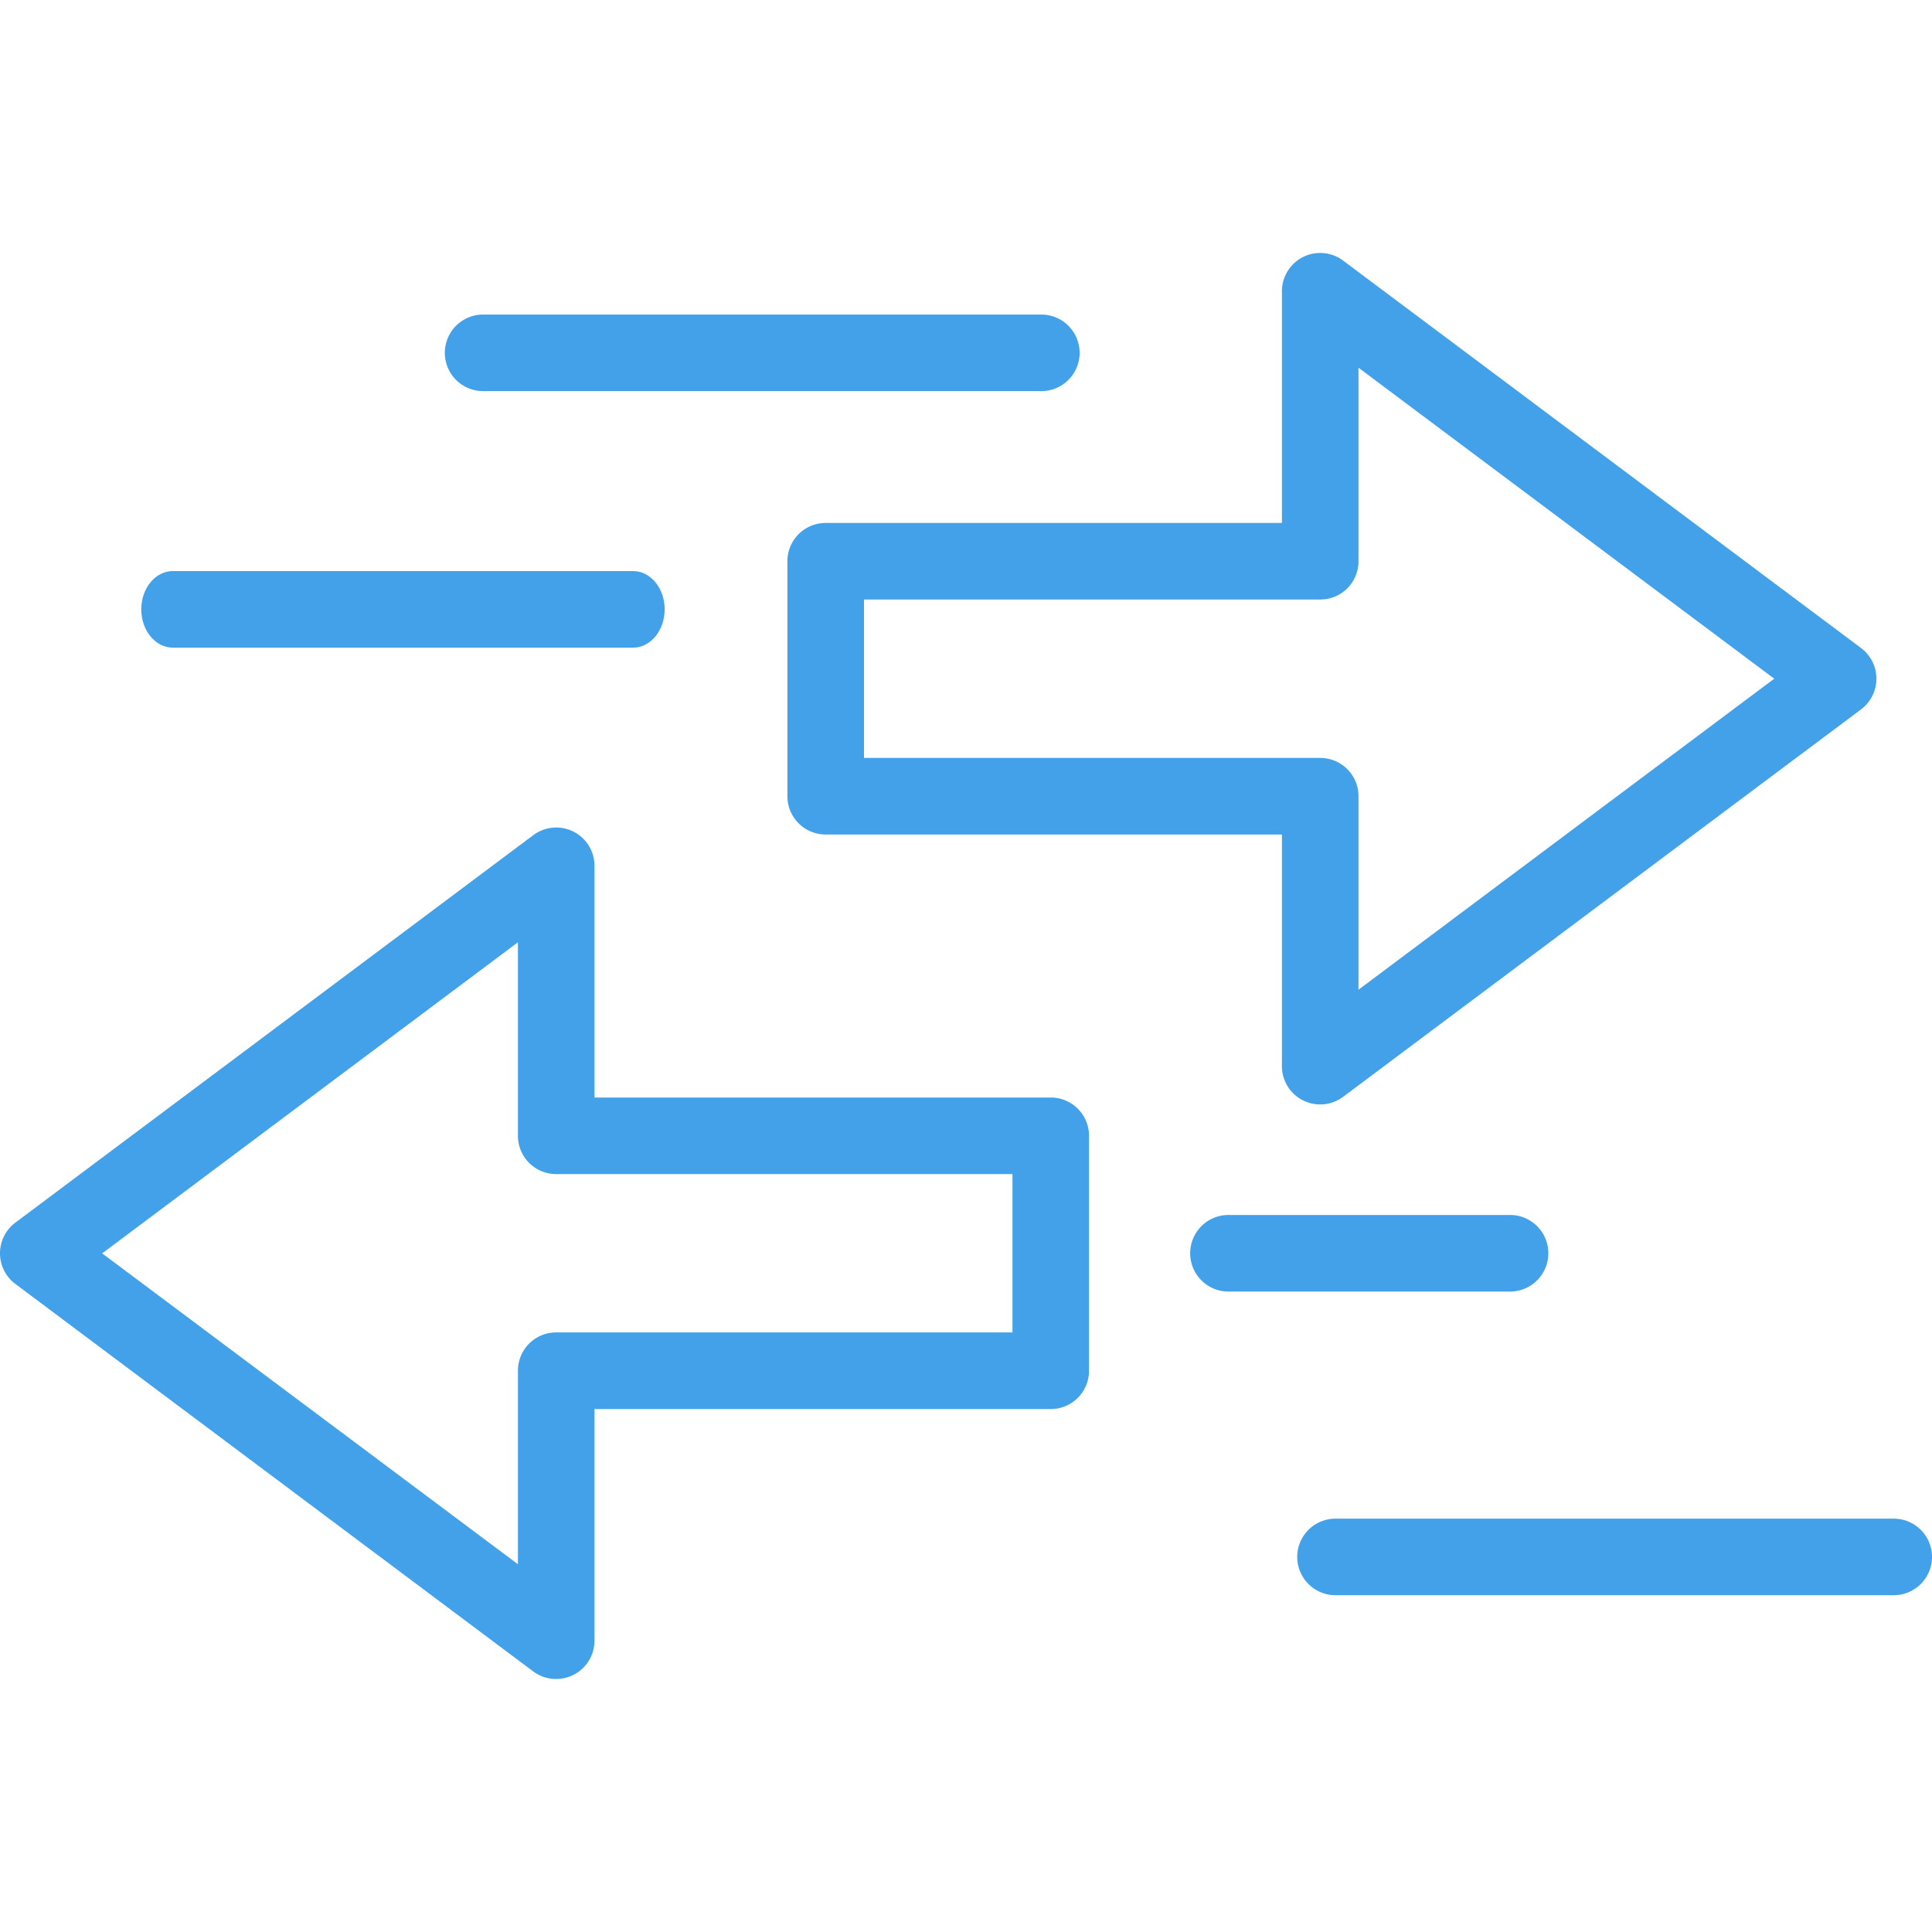
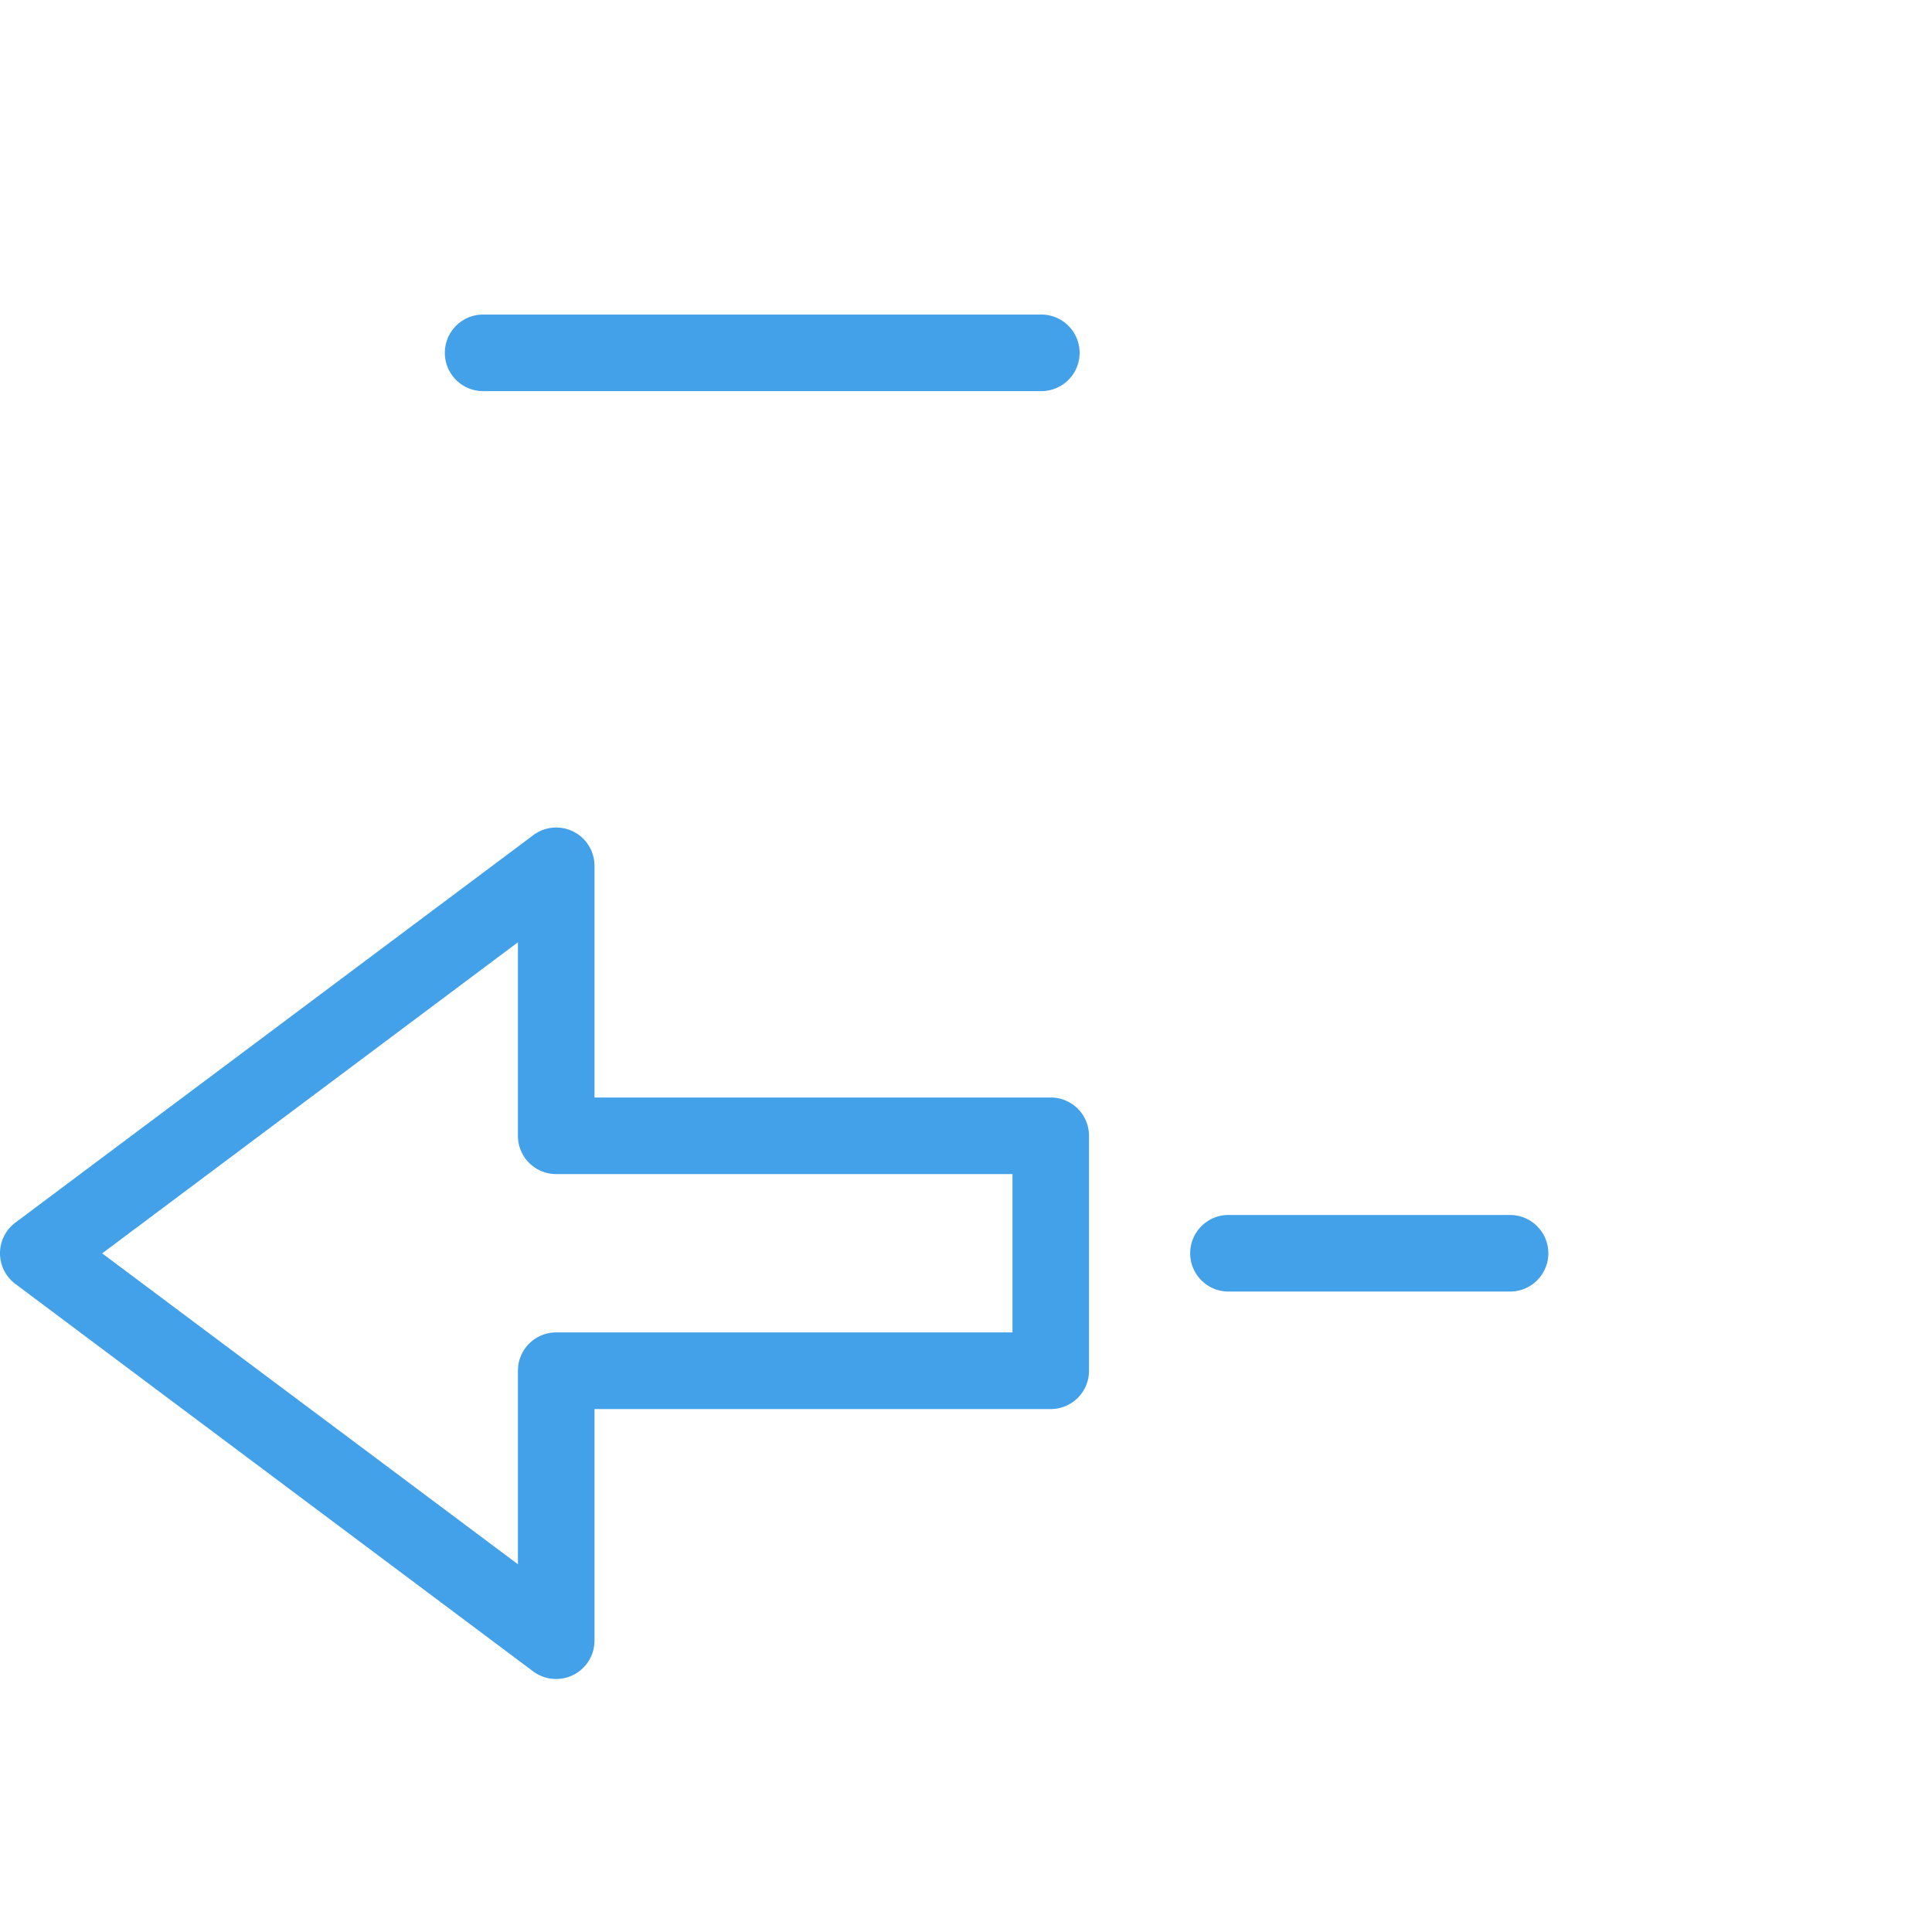
<svg xmlns="http://www.w3.org/2000/svg" id="Calque_1" data-name="Calque 1" viewBox="0 0 1026.6 1026.6">
  <defs>
    <style>.cls-1{fill:#42a1e8;}</style>
  </defs>
-   <path class="cls-1" d="M701.51,586.86a20.32,20.32,0,0,1-20.34-20.34V443.43H438.74a20.33,20.33,0,0,1-20.34-20.35V298.23a20.33,20.33,0,0,1,20.34-20.35H681.17V154.77a20.33,20.33,0,0,1,32.52-16.29L988.9,344.35a20.35,20.35,0,0,1,0,32.59L713.69,582.81A20.32,20.32,0,0,1,701.51,586.86ZM459.09,402.74H701.51a20.33,20.33,0,0,1,20.35,20.34V525.89L942.77,360.64,721.86,195.4V298.23a20.33,20.33,0,0,1-20.35,20.34H459.09Z" />
  <path class="cls-1" d="M295.55,892.16a20.32,20.32,0,0,1-12.18-4L8.16,682.24a20.34,20.34,0,0,1,0-32.58L283.37,443.78a20.33,20.33,0,0,1,32.52,16.29V583.18H558.32a20.33,20.33,0,0,1,20.34,20.35V728.39a20.33,20.33,0,0,1-20.34,20.34H315.89V871.82A20.38,20.38,0,0,1,304.67,890,20.61,20.61,0,0,1,295.55,892.16ZM54.29,666,275.21,831.19V728.39A20.33,20.33,0,0,1,295.55,708H538V623.87H295.55a20.33,20.33,0,0,1-20.34-20.34V500.7Z" />
  <path class="cls-1" d="M802.83,686.29H653.22a20.35,20.35,0,1,1,0-40.69H802.83a20.35,20.35,0,0,1,0,40.69Z" />
  <path class="cls-1" d="M553.33,207.83H256.71a20.34,20.34,0,1,1,0-40.68H553.33a20.34,20.34,0,0,1,0,40.68Z" />
-   <path class="cls-1" d="M336.41,344.14H91.84c-9.27,0-16.77-9.1-16.77-20.35s7.5-20.34,16.77-20.34H336.41c9.27,0,16.77,9.1,16.77,20.34S345.68,344.14,336.41,344.14Z" />
-   <path class="cls-1" d="M1006.26,847.64H709.64a20.34,20.34,0,1,1,0-40.68h296.62a20.34,20.34,0,0,1,0,40.68Z" />
</svg>